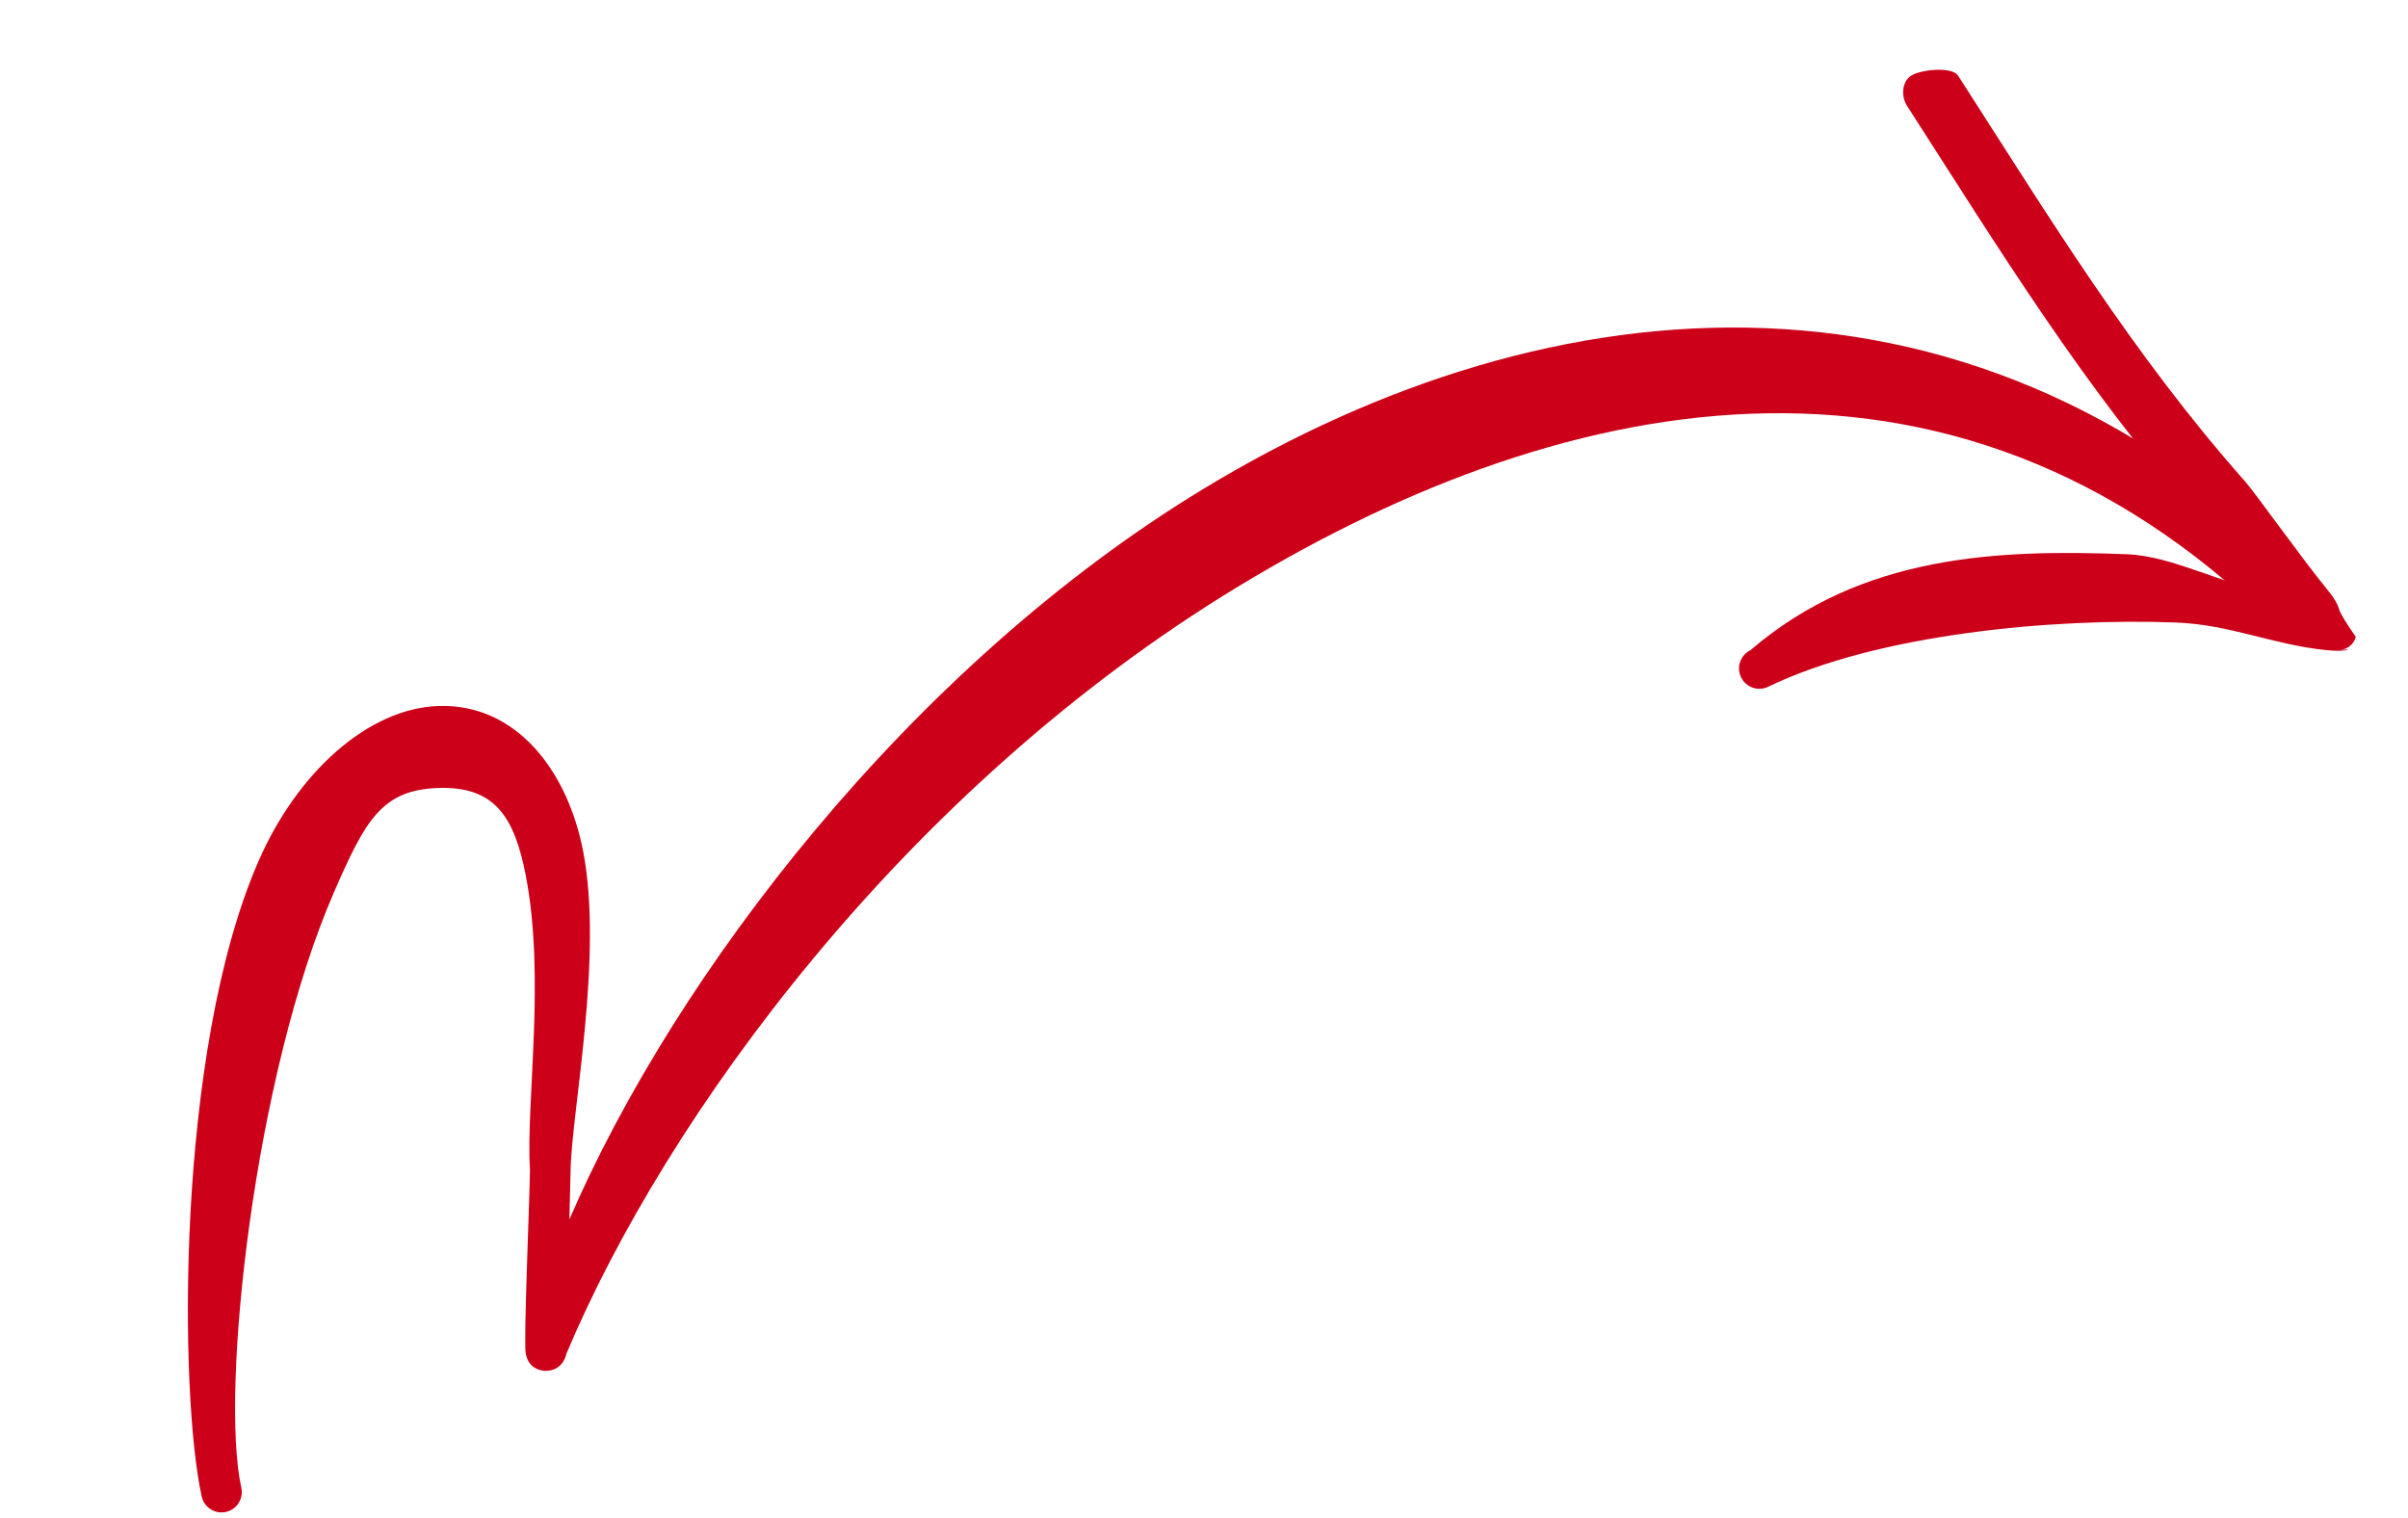
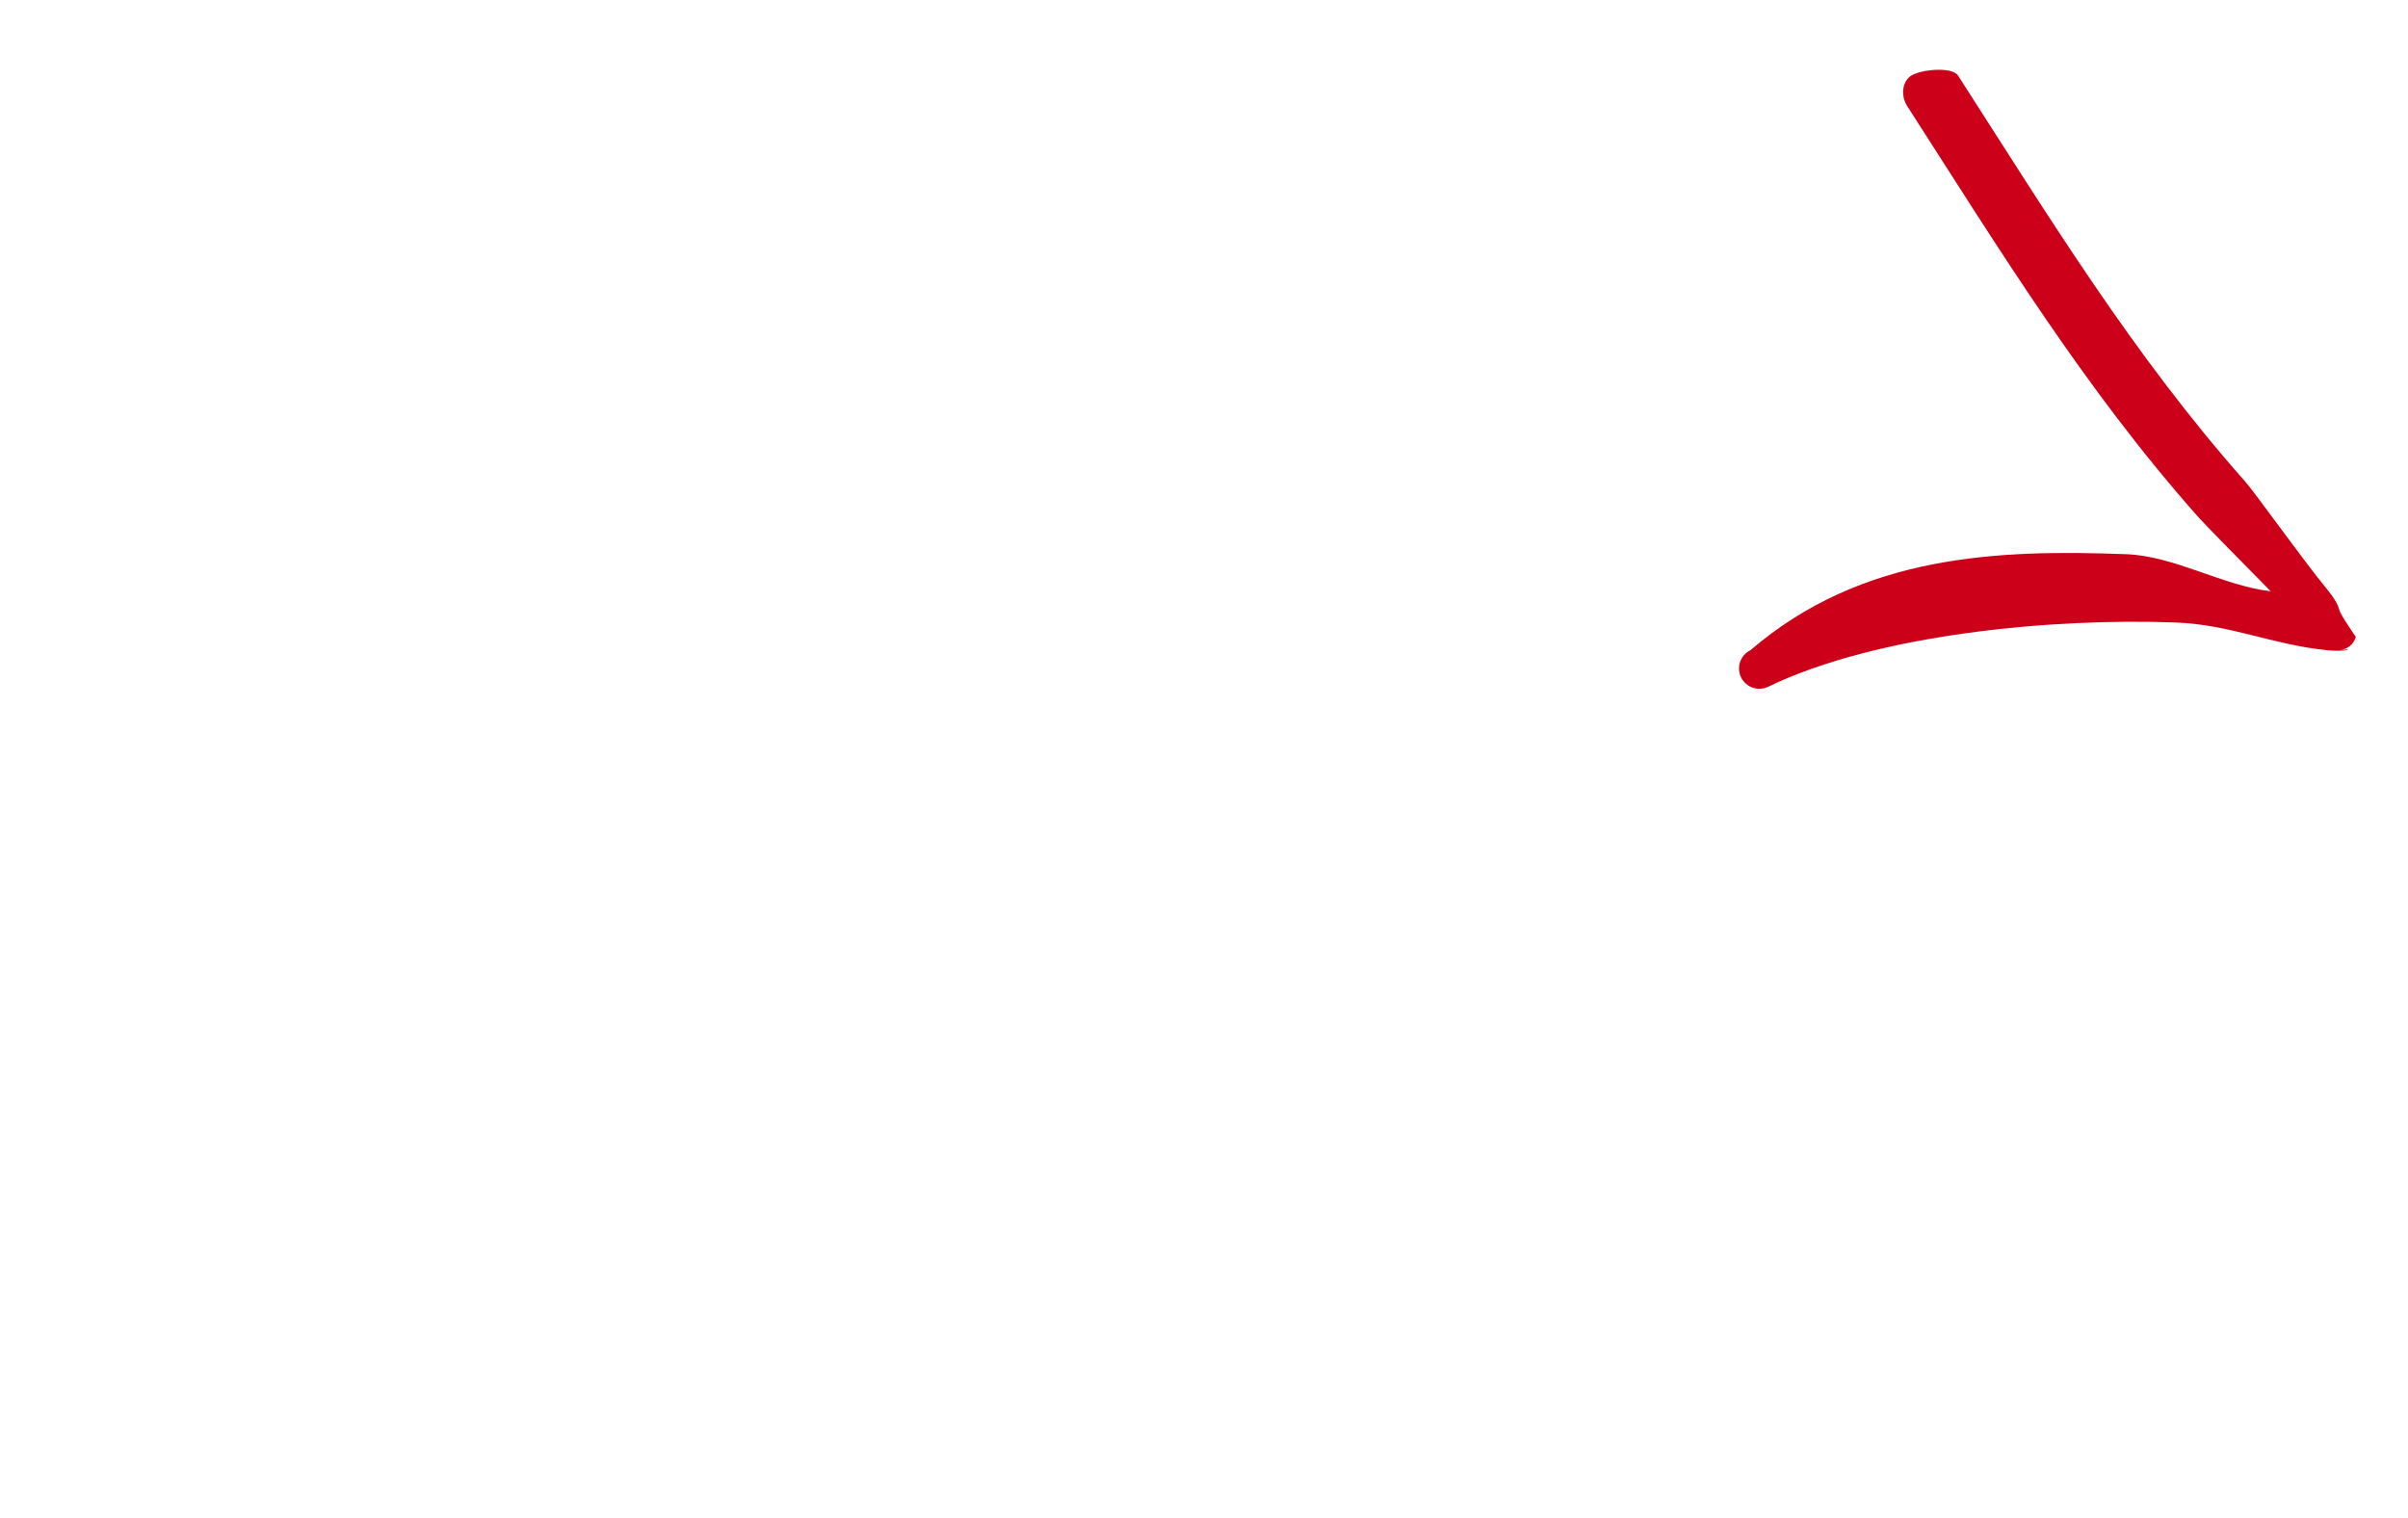
<svg xmlns="http://www.w3.org/2000/svg" width="3056" height="1926" viewBox="0 0 3056 1926" fill="none">
-   <path fill-rule="evenodd" clip-rule="evenodd" d="M722.598 1547.66C723.377 1520.84 723.914 1497.73 724.133 1485.52C725.29 1411.21 766.033 1213.93 740 1080C720.173 977.817 655.04 892.825 556.624 896C467.173 898.887 377.125 980.359 328 1093.04C222.277 1335.57 227.698 1771.71 255.975 1899.2C259.07 1913.12 272.805 1921.89 286.721 1918.79C300.575 1915.72 309.345 1901.98 306.251 1888.07C279.145 1765.72 322.51 1364.83 424 1132C463.682 1041 484.363 1002.32 556.624 1000C627.938 997.678 652.864 1036.83 667.235 1110.91C692.597 1241.24 667.235 1400 672.603 1484.72C671.896 1530.08 664.315 1703.01 667.235 1717.99C670.878 1736.75 685.679 1739.21 690.596 1739.65C694.407 1740 713.52 1740.51 718.94 1717.73C844 1420 1145.38 1002.56 1572 743.994C1994.87 487.693 2495.64 392.355 2904.19 811.928C2914.14 822.1 2930.47 790.317 2940.66 780.437C2950.83 770.494 2951.04 754.166 2941.1 743.994C2513.01 304.382 1971.01 351.501 1528 620C1154.63 846.277 856.339 1237.53 722.598 1547.66Z" fill="#CC0019" />
  <path fill-rule="evenodd" clip-rule="evenodd" d="M2881.78 750.403C2821.43 743.438 2759.61 705.629 2698.68 703.349C2536.36 697.247 2363.3 703.349 2221.57 825.129C2208.74 831.363 2203.4 846.767 2209.56 859.555C2215.79 872.388 2231.19 877.72 2243.98 871.566C2383.26 804.202 2607 784.21 2761 790.013C2830.73 792.657 2883.39 818.041 2952.69 825.129C2979 827.821 2989.8 822.386 2968.8 825.129C2984.1 823.131 2988.09 813.558 2989.8 808.352C2989.8 808.352 2970.47 780.672 2968.8 773.985C2967.13 767.299 2962.29 758.732 2952.69 747.115C2922.03 709.809 2861.92 625.302 2849.47 611.243C2706.71 450.119 2600.95 276.253 2485.02 95.989C2477.28 84.05 2437.44 88.313 2425.49 95.989C2413.53 103.664 2412.52 122.267 2420.19 134.223C2537.58 316.78 2644.93 492.698 2789.44 655.759C2797.97 665.451 2845.74 713.866 2881.78 750.403Z" fill="#CC0019" />
</svg>